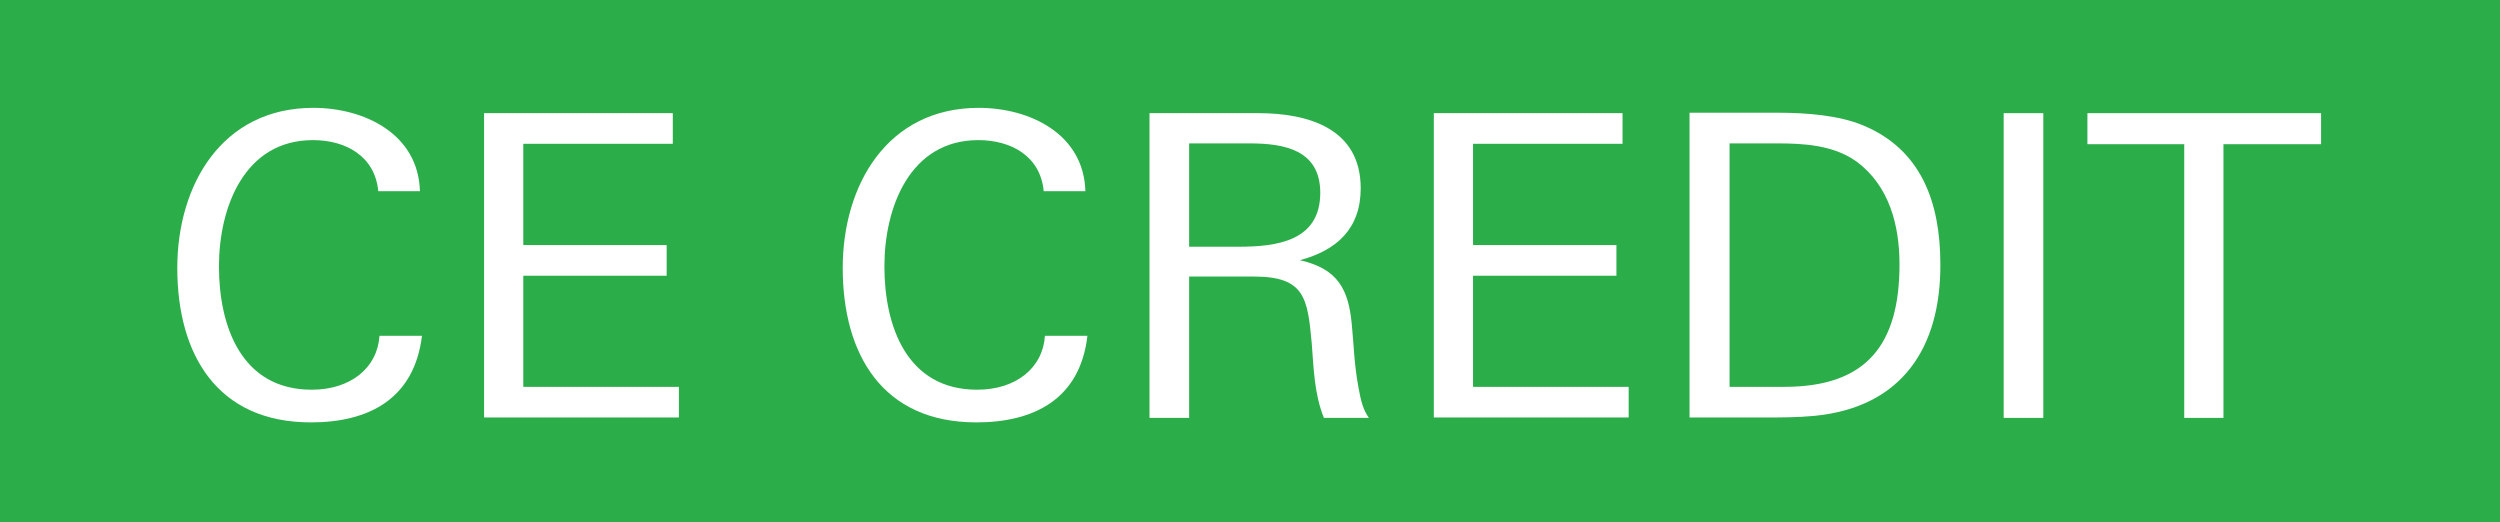
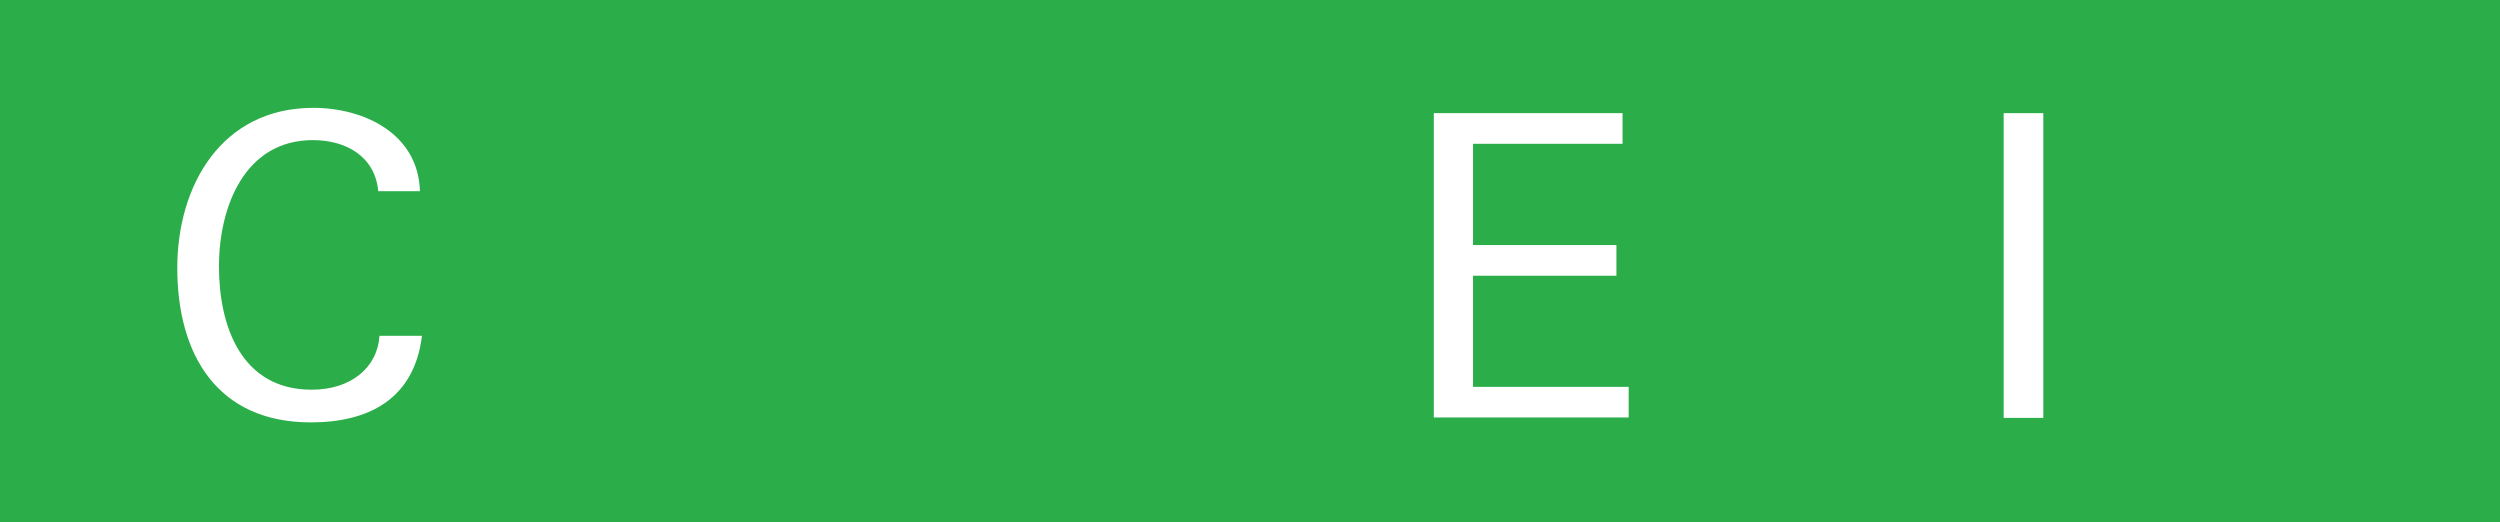
<svg xmlns="http://www.w3.org/2000/svg" version="1.1" id="Layer_1" x="0px" y="0px" viewBox="0 330 612 127.8" enable-background="new 0 330 612 127.8" xml:space="preserve">
  <rect y="330" fill="#2BAE4A" width="612" height="127.8" />
  <g enable-background="new    ">
    <path fill="#FFFFFF" d="M76.1,433.4c-23,0-32.7-16.7-32.7-37.8c0-20.3,10.9-39.2,33.3-39.2c12.4,0,25.7,6.3,26.1,20.4H92.6   c-0.8-8.6-8-12.5-16-12.5c-16.8,0-23,16.5-23,30.9c0,14.7,5.5,30.2,22.7,30.2c9.6,0,16.1-5.4,16.6-13.2h10.4   C101.4,427.8,90.1,433.4,76.1,433.4z" />
-     <path fill="#FFFFFF" d="M118.5,432.3v-74.6h46.2v7.5h-36.6v24.8h35.1v7.5h-35.1v27.2h38.1v7.5H118.5z" />
-     <path fill="#FFFFFF" d="M239,433.4c-23,0-32.7-16.7-32.7-37.8c0-20.3,10.9-39.2,33.3-39.2c12.4,0,25.7,6.3,26.1,20.4h-10.2   c-0.8-8.6-8-12.5-16-12.5c-16.8,0-23,16.5-23,30.9c0,14.7,5.5,30.2,22.7,30.2c9.6,0,16.1-5.4,16.6-13.2h10.4   C264.4,427.8,253,433.4,239,433.4z" />
-     <path fill="#FFFFFF" d="M324.1,432.3c-2.4-5.9-2.5-12.2-3-18.4c-1-10.9-1.7-16.2-14.1-16.2h-15.9v34.6h-9.7v-74.6H308   c12.2,0,25.1,3.7,25.1,18.4c0,9.9-5.9,15.2-14.9,17.6c9.5,2.1,11.9,7.4,12.7,15.5c0.5,5,0.6,10.2,1.7,15.9c0.5,2.8,1.1,5.3,2.5,7.2   H324.1z M305.9,365.1h-14.8v25.3h12.1c9.4,0,20-1.4,20-13.2C323.2,366.7,314.4,365.1,305.9,365.1z" />
    <path fill="#FFFFFF" d="M351,432.3v-74.6h46.2v7.5h-36.6v24.8h35.1v7.5h-35.1v27.2h38.1v7.5H351z" />
-     <path fill="#FFFFFF" d="M444.2,431.8c-4.1,0.4-8.5,0.4-12.6,0.4h-18v-74.6h21.9c6.5,0,14.7,0.6,20.6,3.1   c14.2,5.9,18.9,18.8,18.9,34C475.1,415.1,465.6,429.7,444.2,431.8z M454.4,369.5c-5.6-4-12.9-4.4-19.4-4.4h-11.6v59.6h13.4   c20.3,0,28.2-10.5,28.2-30C465,385.2,462.5,375.4,454.4,369.5z" />
    <path fill="#FFFFFF" d="M490.5,432.3v-74.6h9.7v74.6H490.5z" />
-     <path fill="#FFFFFF" d="M544.3,365.3v67h-9.6v-67H511v-7.6h57.2v7.6H544.3z" />
  </g>
</svg>